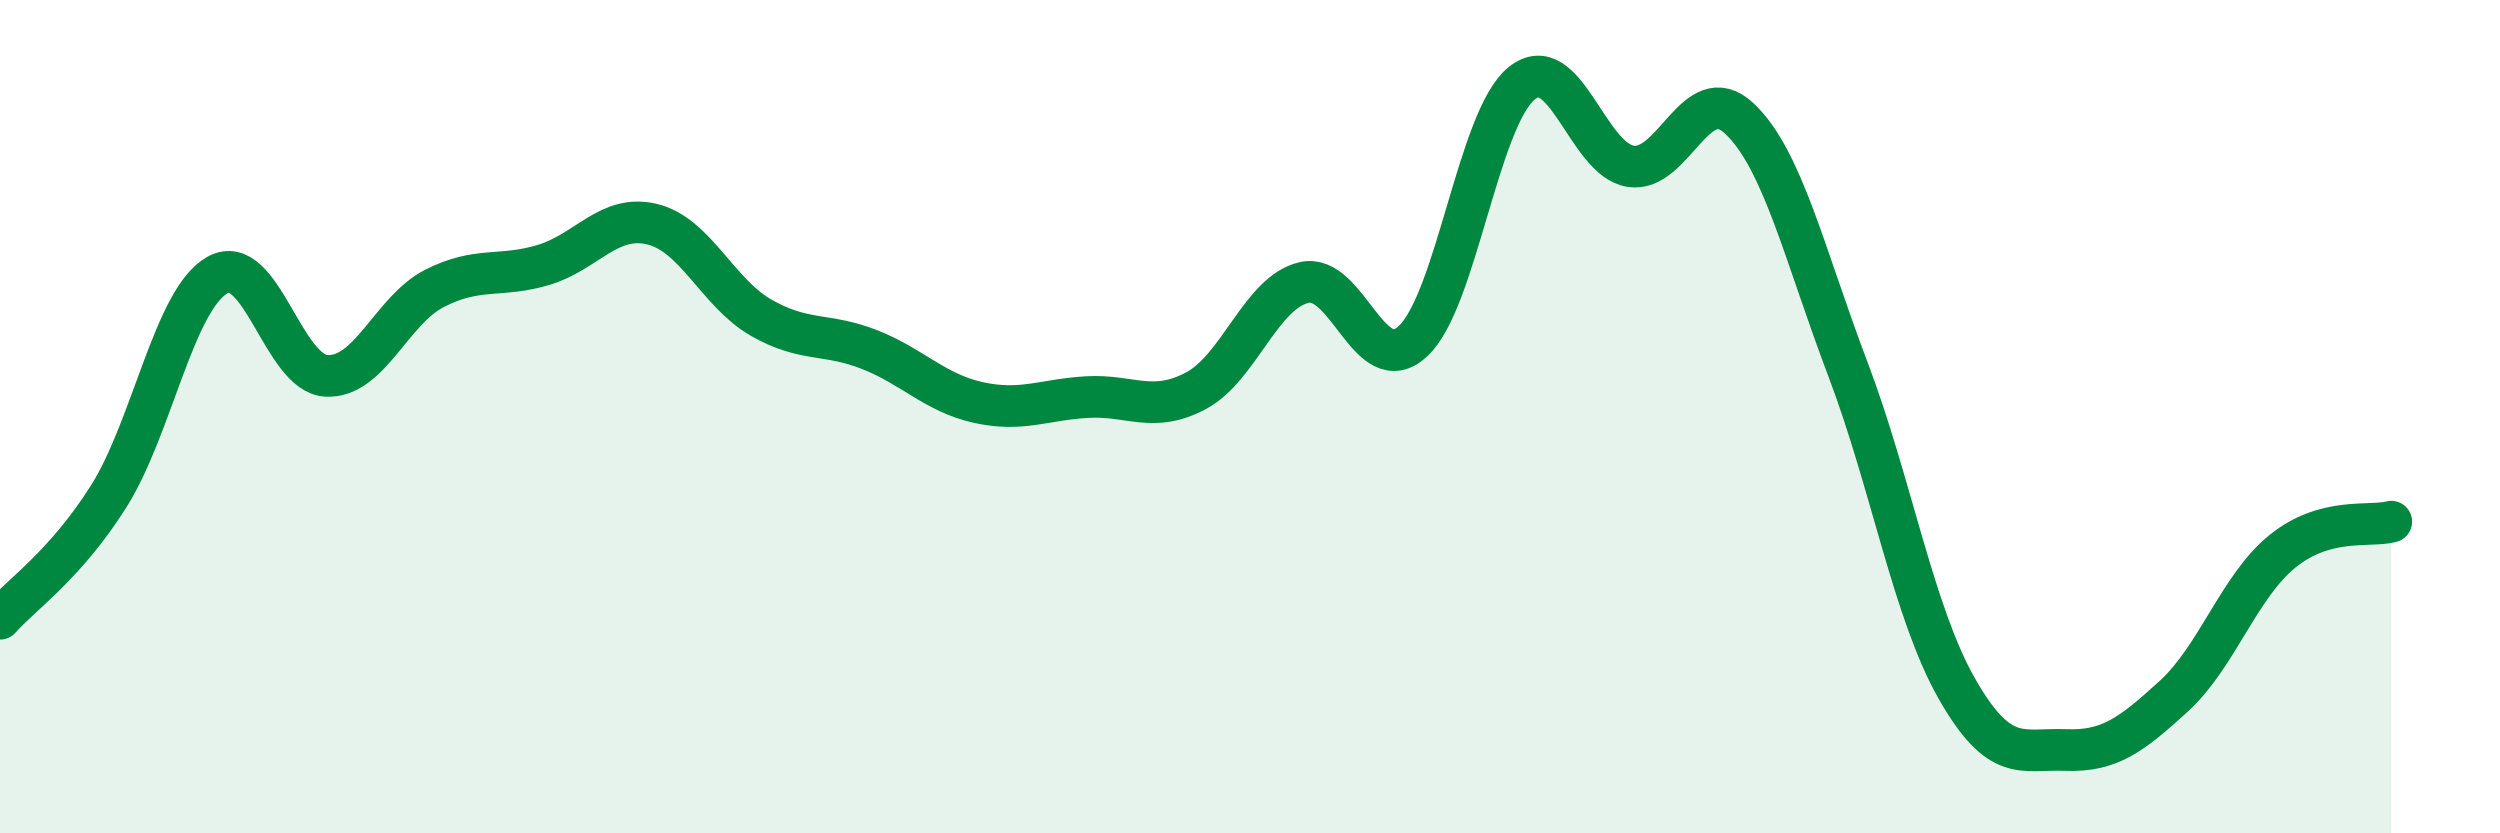
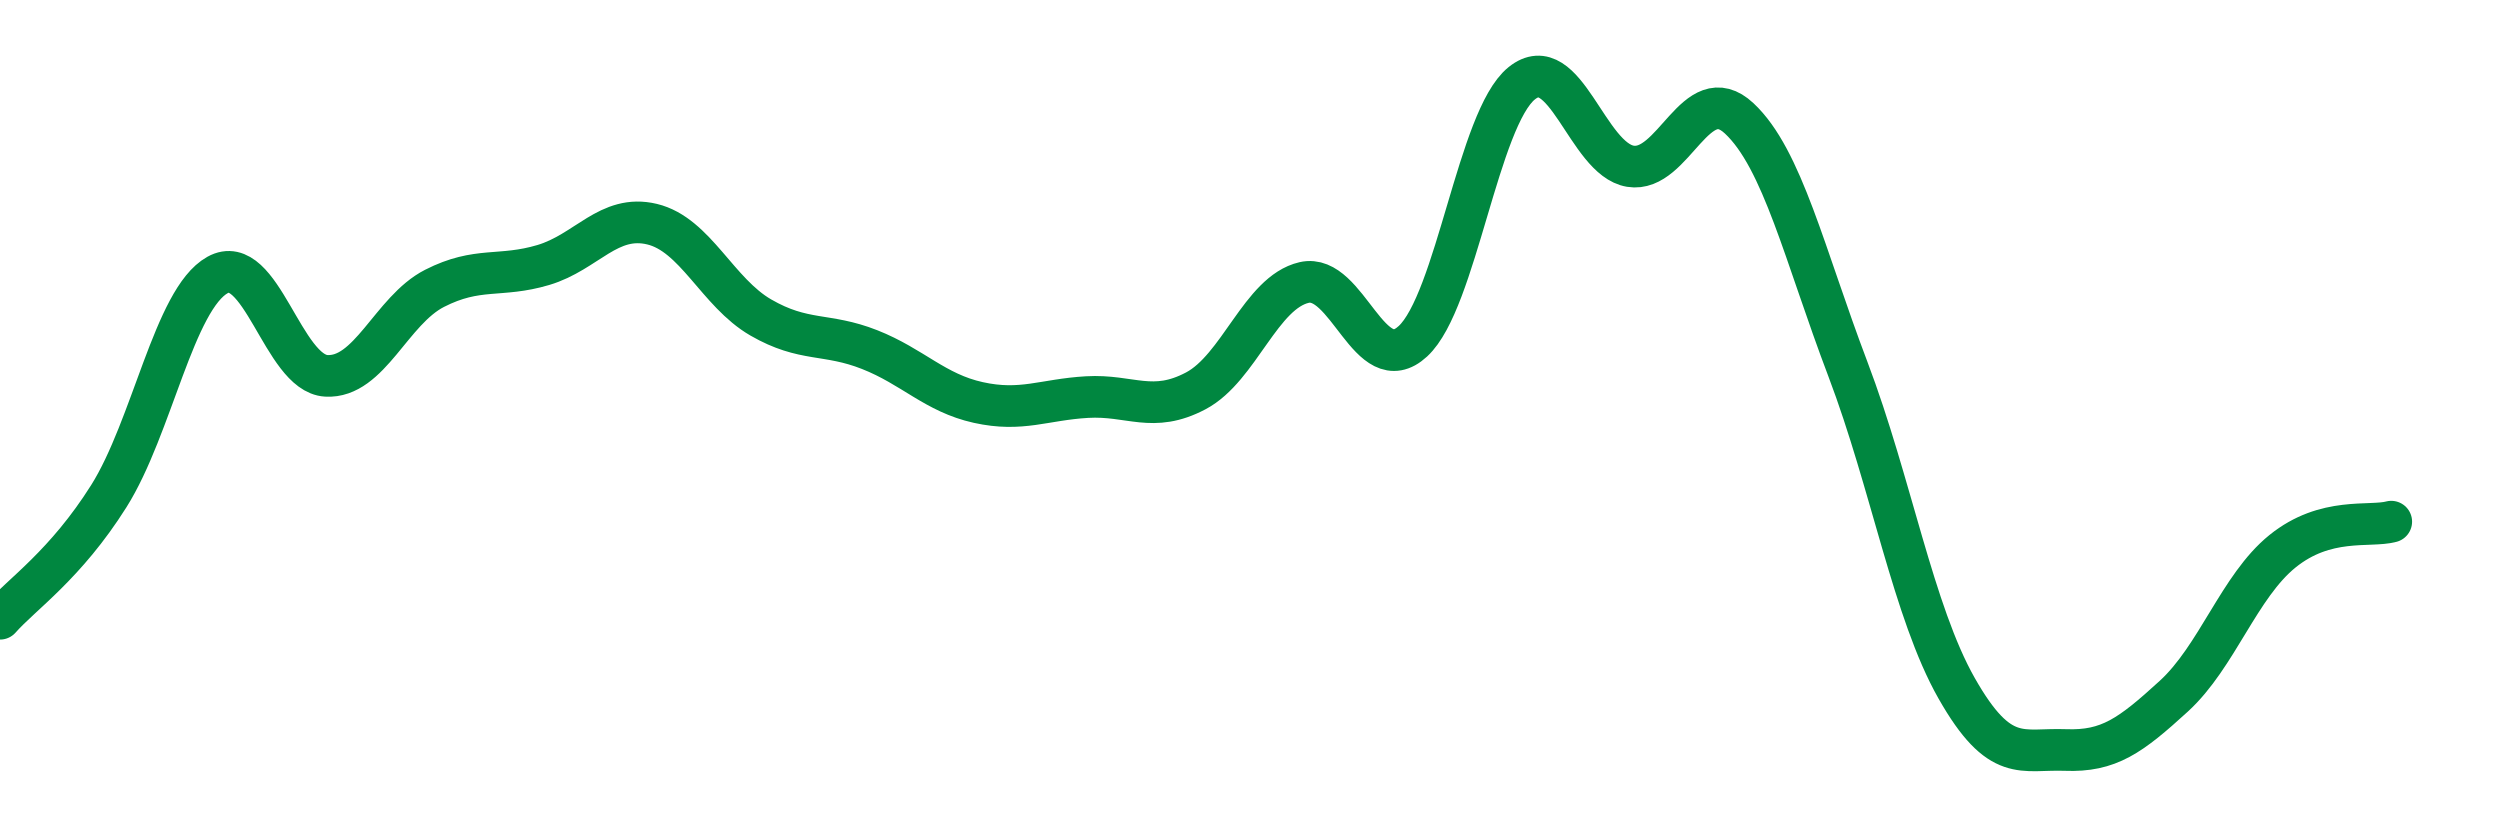
<svg xmlns="http://www.w3.org/2000/svg" width="60" height="20" viewBox="0 0 60 20">
-   <path d="M 0,14.85 C 0.52,14.26 1.57,13.56 2.61,11.91 C 3.65,10.26 4.18,7.18 5.22,6.6 C 6.26,6.02 6.79,8.96 7.83,9.02 C 8.87,9.08 9.39,7.45 10.43,6.92 C 11.47,6.39 12,6.67 13.04,6.36 C 14.08,6.05 14.61,5.13 15.65,5.38 C 16.69,5.63 17.22,7.02 18.26,7.62 C 19.3,8.22 19.83,7.98 20.87,8.39 C 21.91,8.8 22.44,9.43 23.48,9.66 C 24.52,9.89 25.05,9.59 26.09,9.53 C 27.13,9.47 27.66,9.93 28.7,9.38 C 29.74,8.83 30.26,7.02 31.3,6.78 C 32.34,6.54 32.87,9.15 33.91,8.19 C 34.95,7.23 35.48,2.84 36.52,2 C 37.56,1.16 38.09,3.82 39.13,3.99 C 40.17,4.16 40.7,1.87 41.74,2.84 C 42.78,3.81 43.31,6.12 44.35,8.86 C 45.39,11.6 45.92,14.69 46.96,16.52 C 48,18.35 48.53,17.96 49.57,18 C 50.61,18.04 51.13,17.66 52.17,16.71 C 53.21,15.76 53.74,14.07 54.78,13.23 C 55.82,12.39 56.87,12.66 57.39,12.52L57.39 20L0 20Z" fill="#008740" opacity="0.1" stroke-linecap="round" stroke-linejoin="round" />
  <path d="M 0,14.85 C 0.52,14.26 1.57,13.56 2.61,11.91 C 3.65,10.26 4.18,7.18 5.22,6.6 C 6.26,6.02 6.79,8.96 7.83,9.02 C 8.87,9.08 9.39,7.45 10.43,6.92 C 11.47,6.39 12,6.67 13.04,6.36 C 14.08,6.05 14.61,5.13 15.65,5.38 C 16.69,5.63 17.22,7.02 18.26,7.62 C 19.3,8.22 19.83,7.98 20.87,8.39 C 21.91,8.8 22.44,9.43 23.48,9.66 C 24.52,9.89 25.05,9.59 26.09,9.53 C 27.13,9.47 27.66,9.93 28.7,9.38 C 29.74,8.83 30.26,7.02 31.3,6.78 C 32.34,6.54 32.87,9.15 33.91,8.19 C 34.95,7.23 35.48,2.84 36.52,2 C 37.56,1.16 38.09,3.82 39.13,3.99 C 40.17,4.16 40.7,1.87 41.74,2.84 C 42.78,3.81 43.31,6.12 44.35,8.86 C 45.39,11.6 45.92,14.69 46.96,16.52 C 48,18.35 48.53,17.96 49.57,18 C 50.61,18.04 51.13,17.66 52.17,16.71 C 53.21,15.76 53.74,14.07 54.78,13.23 C 55.82,12.39 56.87,12.66 57.39,12.52" stroke="#008740" stroke-width="1" fill="none" stroke-linecap="round" stroke-linejoin="round" />
</svg>